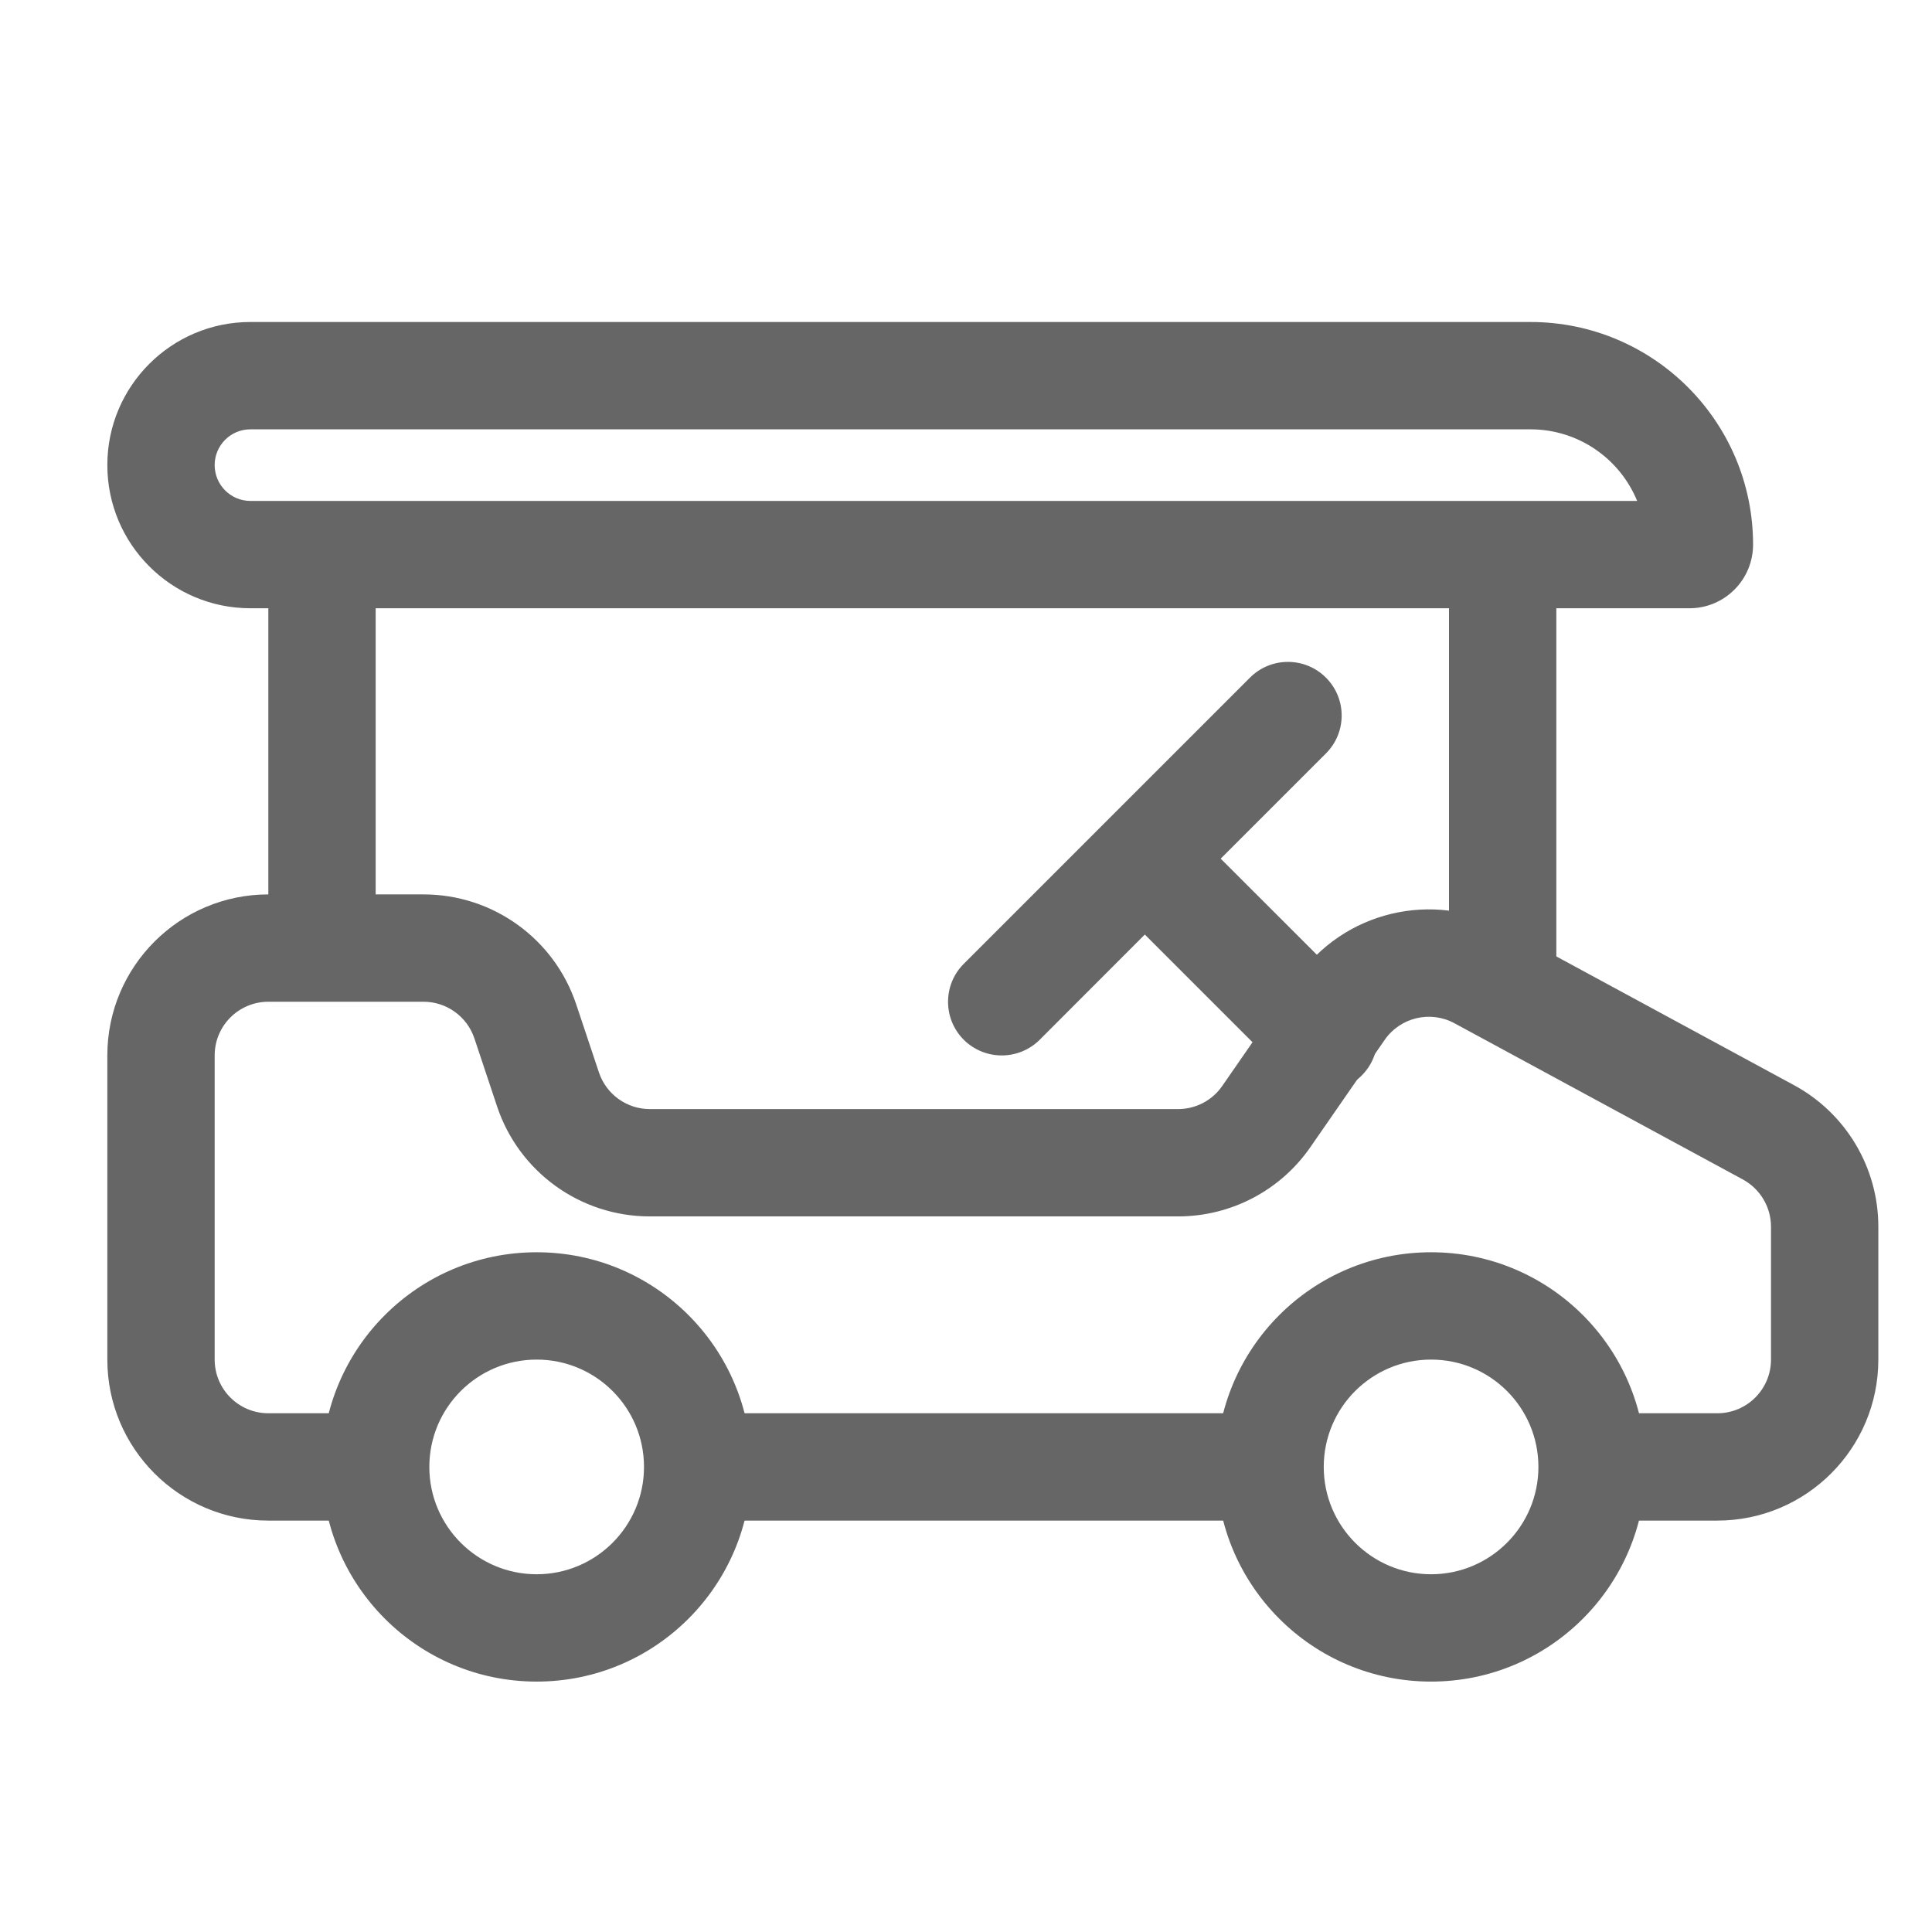
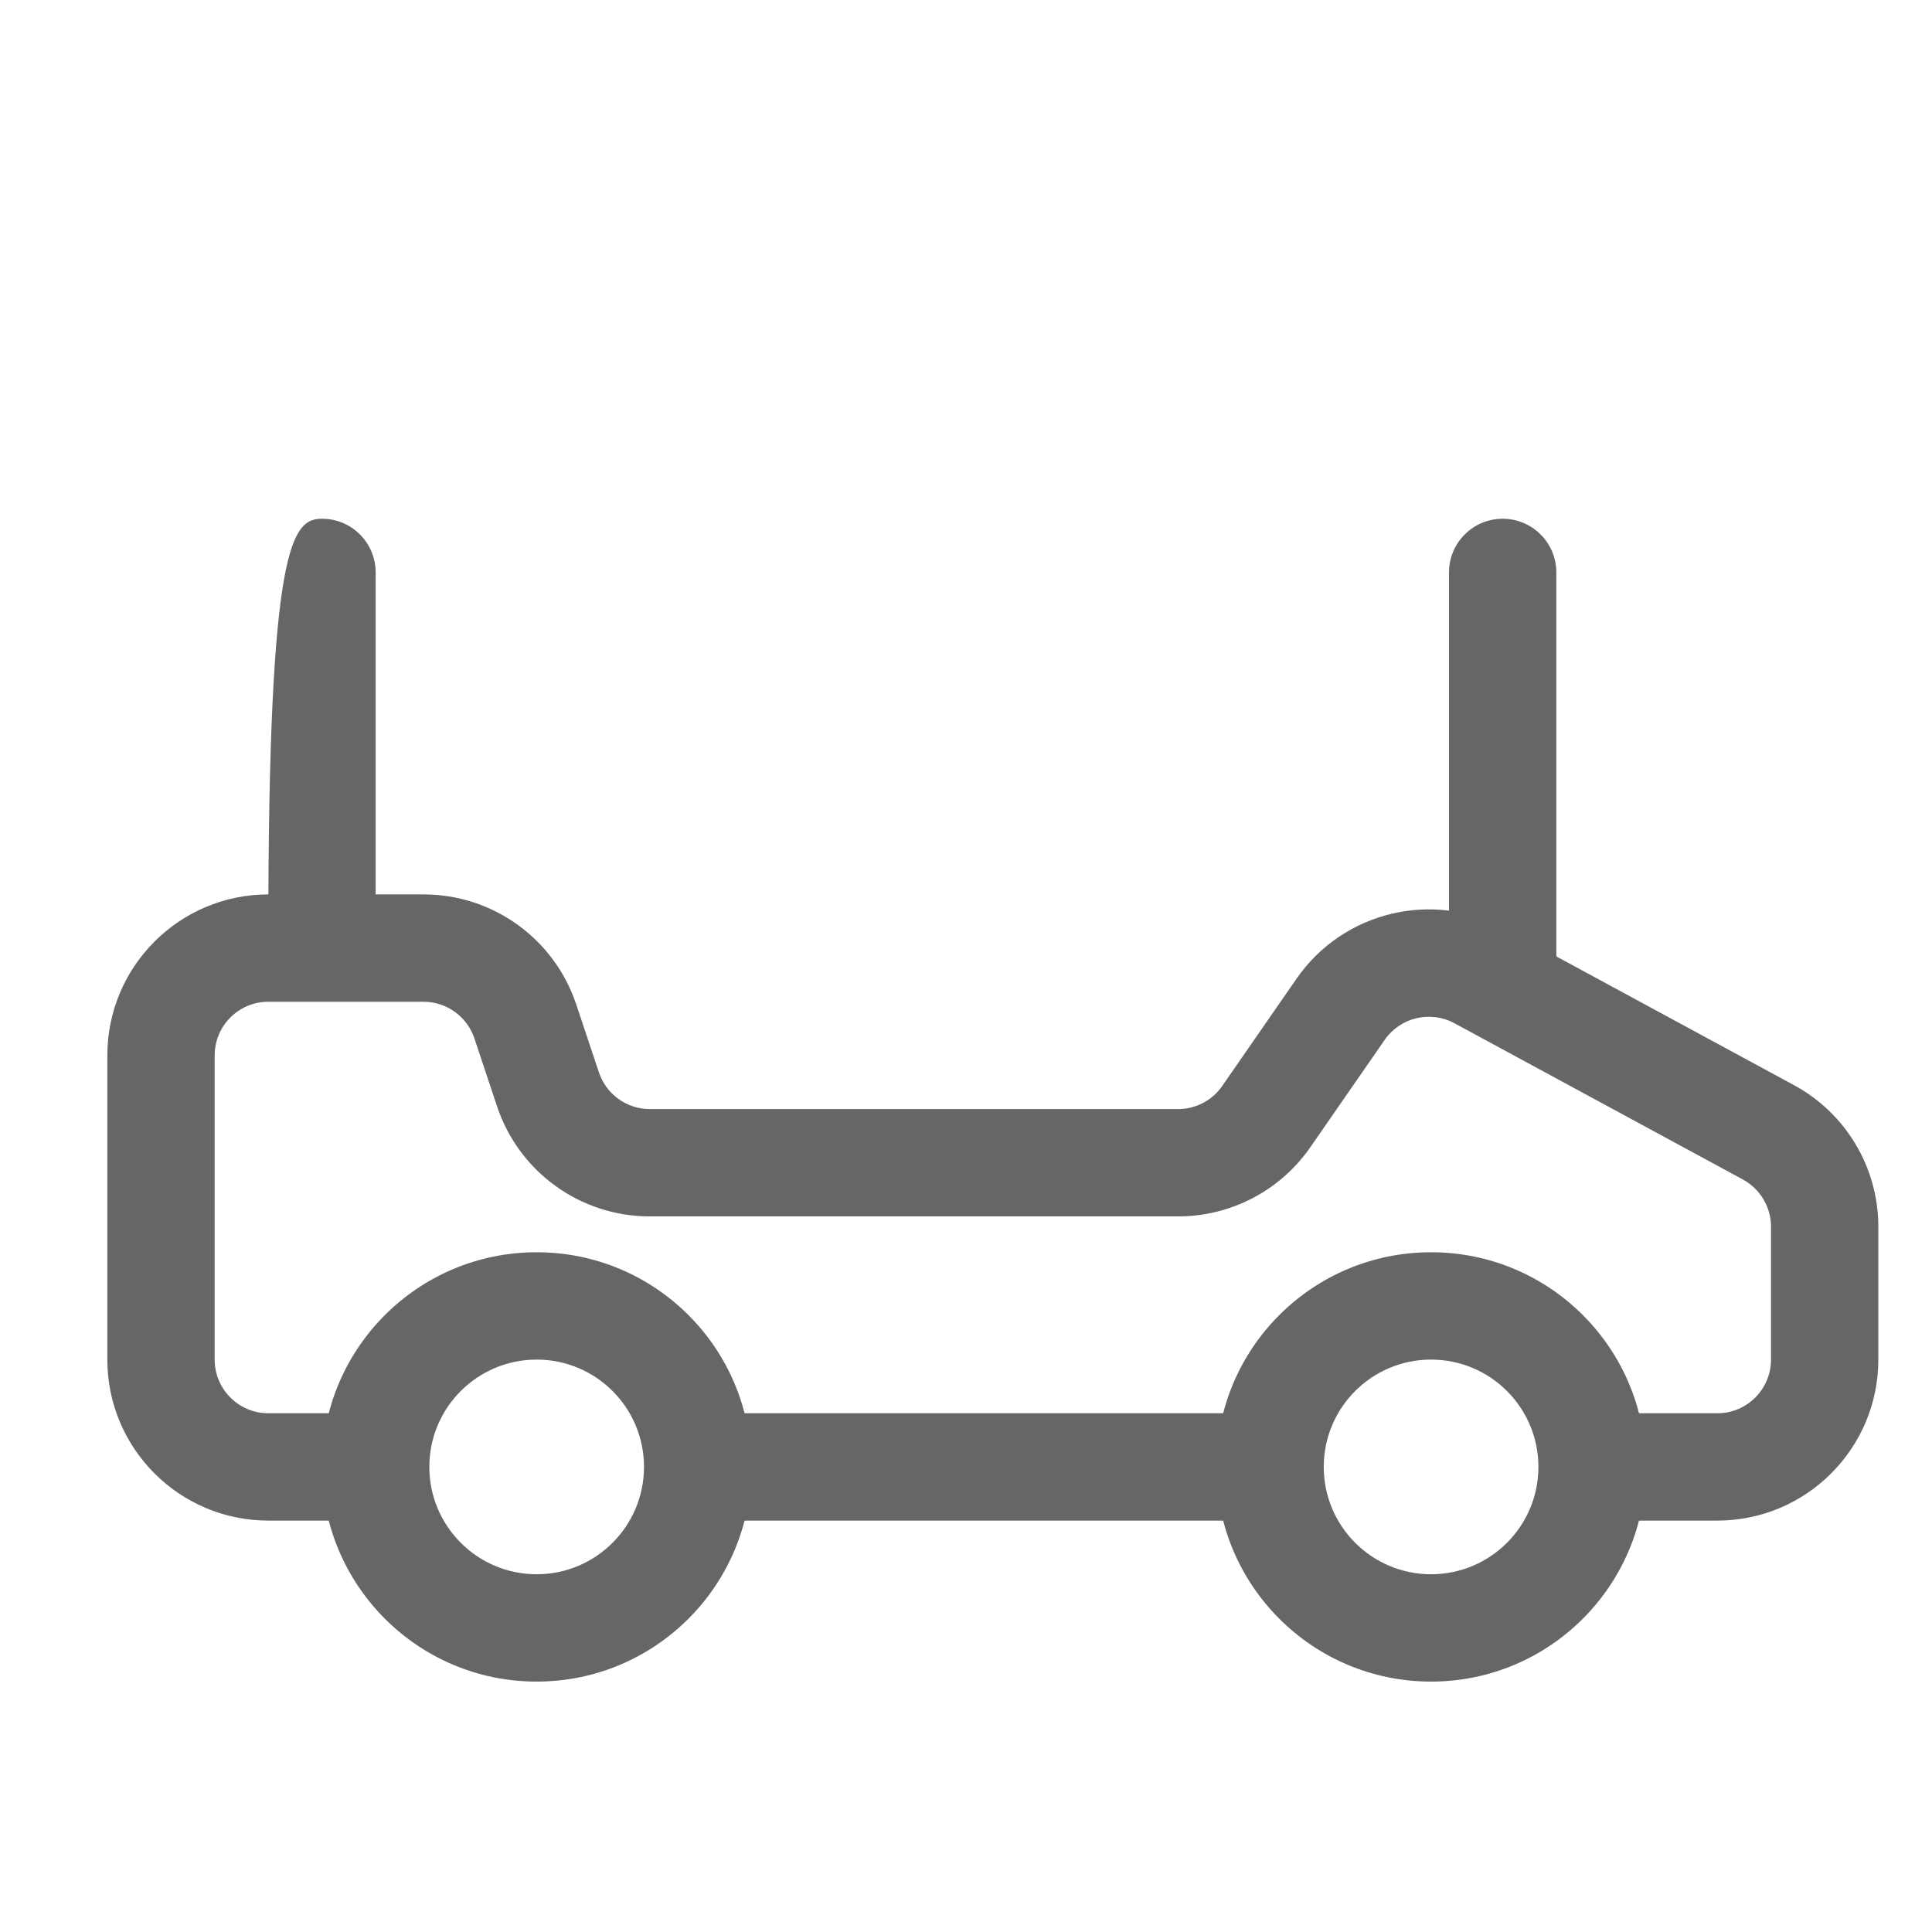
<svg xmlns="http://www.w3.org/2000/svg" width="18" height="18" viewBox="0 0 18 18" fill="none">
  <path fill-rule="evenodd" clip-rule="evenodd" d="M13.333 14.667C13.885 14.667 14.333 14.219 14.333 13.667C14.333 13.114 13.885 12.667 13.333 12.667C12.781 12.667 12.333 13.114 12.333 13.667C12.333 14.219 12.781 14.667 13.333 14.667ZM13.333 15.667C14.438 15.667 15.333 14.771 15.333 13.667C15.333 12.562 14.438 11.667 13.333 11.667C12.228 11.667 11.333 12.562 11.333 13.667C11.333 14.771 12.228 15.667 13.333 15.667Z" fill="#666666" />
  <path fill-rule="evenodd" clip-rule="evenodd" d="M5 14.667C5.552 14.667 6 14.219 6 13.667C6 13.114 5.552 12.667 5 12.667C4.448 12.667 4 13.114 4 13.667C4 14.219 4.448 14.667 5 14.667ZM5 15.667C6.105 15.667 7 14.771 7 13.667C7 12.562 6.105 11.667 5 11.667C3.895 11.667 3 12.562 3 13.667C3 14.771 3.895 15.667 5 15.667Z" fill="#666666" />
  <path fill-rule="evenodd" clip-rule="evenodd" d="M2.5 9.333C2.224 9.333 2 9.557 2 9.833V12.667C2 12.943 2.224 13.167 2.5 13.167H3.167C3.443 13.167 3.667 13.39 3.667 13.667C3.667 13.943 3.443 14.167 3.167 14.167H2.5C1.672 14.167 1 13.495 1 12.667V9.833C1 9.005 1.672 8.333 2.5 8.333H3.946C4.592 8.333 5.165 8.746 5.369 9.359L5.58 9.991C5.648 10.195 5.839 10.333 6.054 10.333H10.976C11.14 10.333 11.294 10.253 11.387 10.118L12.079 9.119C12.514 8.49 13.354 8.289 14.026 8.654L16.714 10.11C17.198 10.372 17.5 10.878 17.5 11.429V12.667C17.5 13.495 16.828 14.167 16 14.167H15C14.724 14.167 14.5 13.943 14.5 13.667C14.5 13.39 14.724 13.167 15 13.167H16C16.276 13.167 16.5 12.943 16.5 12.667V11.429C16.5 11.245 16.399 11.077 16.238 10.989L13.55 9.533C13.326 9.412 13.046 9.479 12.901 9.688L12.209 10.687C11.929 11.092 11.468 11.333 10.976 11.333H6.054C5.408 11.333 4.835 10.92 4.631 10.308L4.42 9.675C4.352 9.471 4.161 9.333 3.946 9.333H2.5ZM6.167 13.667C6.167 13.39 6.391 13.167 6.667 13.167H11.5C11.776 13.167 12 13.39 12 13.667C12 13.943 11.776 14.167 11.5 14.167H6.667C6.391 14.167 6.167 13.943 6.167 13.667Z" fill="#666666" />
-   <path fill-rule="evenodd" clip-rule="evenodd" d="M14.259 4H2.333C2.149 4 2 4.149 2 4.333C2 4.517 2.149 4.667 2.333 4.667H15.253C15.093 4.276 14.708 4 14.259 4ZM2.333 3C1.597 3 1 3.597 1 4.333C1 5.07 1.597 5.667 2.333 5.667H15.741C16.068 5.667 16.333 5.401 16.333 5.074C16.333 3.929 15.405 3 14.259 3H2.333Z" fill="#666666" />
-   <path fill-rule="evenodd" clip-rule="evenodd" d="M3 4.833C3.276 4.833 3.5 5.057 3.5 5.333V8.667C3.5 8.943 3.276 9.167 3 9.167C2.724 9.167 2.5 8.943 2.5 8.667V5.333C2.5 5.057 2.724 4.833 3 4.833Z" fill="#666666" />
+   <path fill-rule="evenodd" clip-rule="evenodd" d="M3 4.833C3.276 4.833 3.5 5.057 3.5 5.333V8.667C3.5 8.943 3.276 9.167 3 9.167C2.724 9.167 2.5 8.943 2.5 8.667C2.5 5.057 2.724 4.833 3 4.833Z" fill="#666666" />
  <path fill-rule="evenodd" clip-rule="evenodd" d="M14 4.833C14.276 4.833 14.5 5.057 14.5 5.333V9C14.5 9.276 14.276 9.5 14 9.5C13.724 9.5 13.5 9.276 13.5 9V5.333C13.5 5.057 13.724 4.833 14 4.833Z" fill="#666666" />
-   <path fill-rule="evenodd" clip-rule="evenodd" d="M12.353 6.313C12.549 6.508 12.549 6.825 12.353 7.02L11.373 8L12.687 9.313C12.882 9.508 12.882 9.825 12.687 10.02C12.491 10.216 12.175 10.216 11.979 10.02L10.666 8.707L9.687 9.687C9.491 9.882 9.175 9.882 8.979 9.687C8.784 9.492 8.784 9.175 8.979 8.98L11.646 6.313C11.841 6.118 12.158 6.118 12.353 6.313Z" fill="#666666" />
</svg>